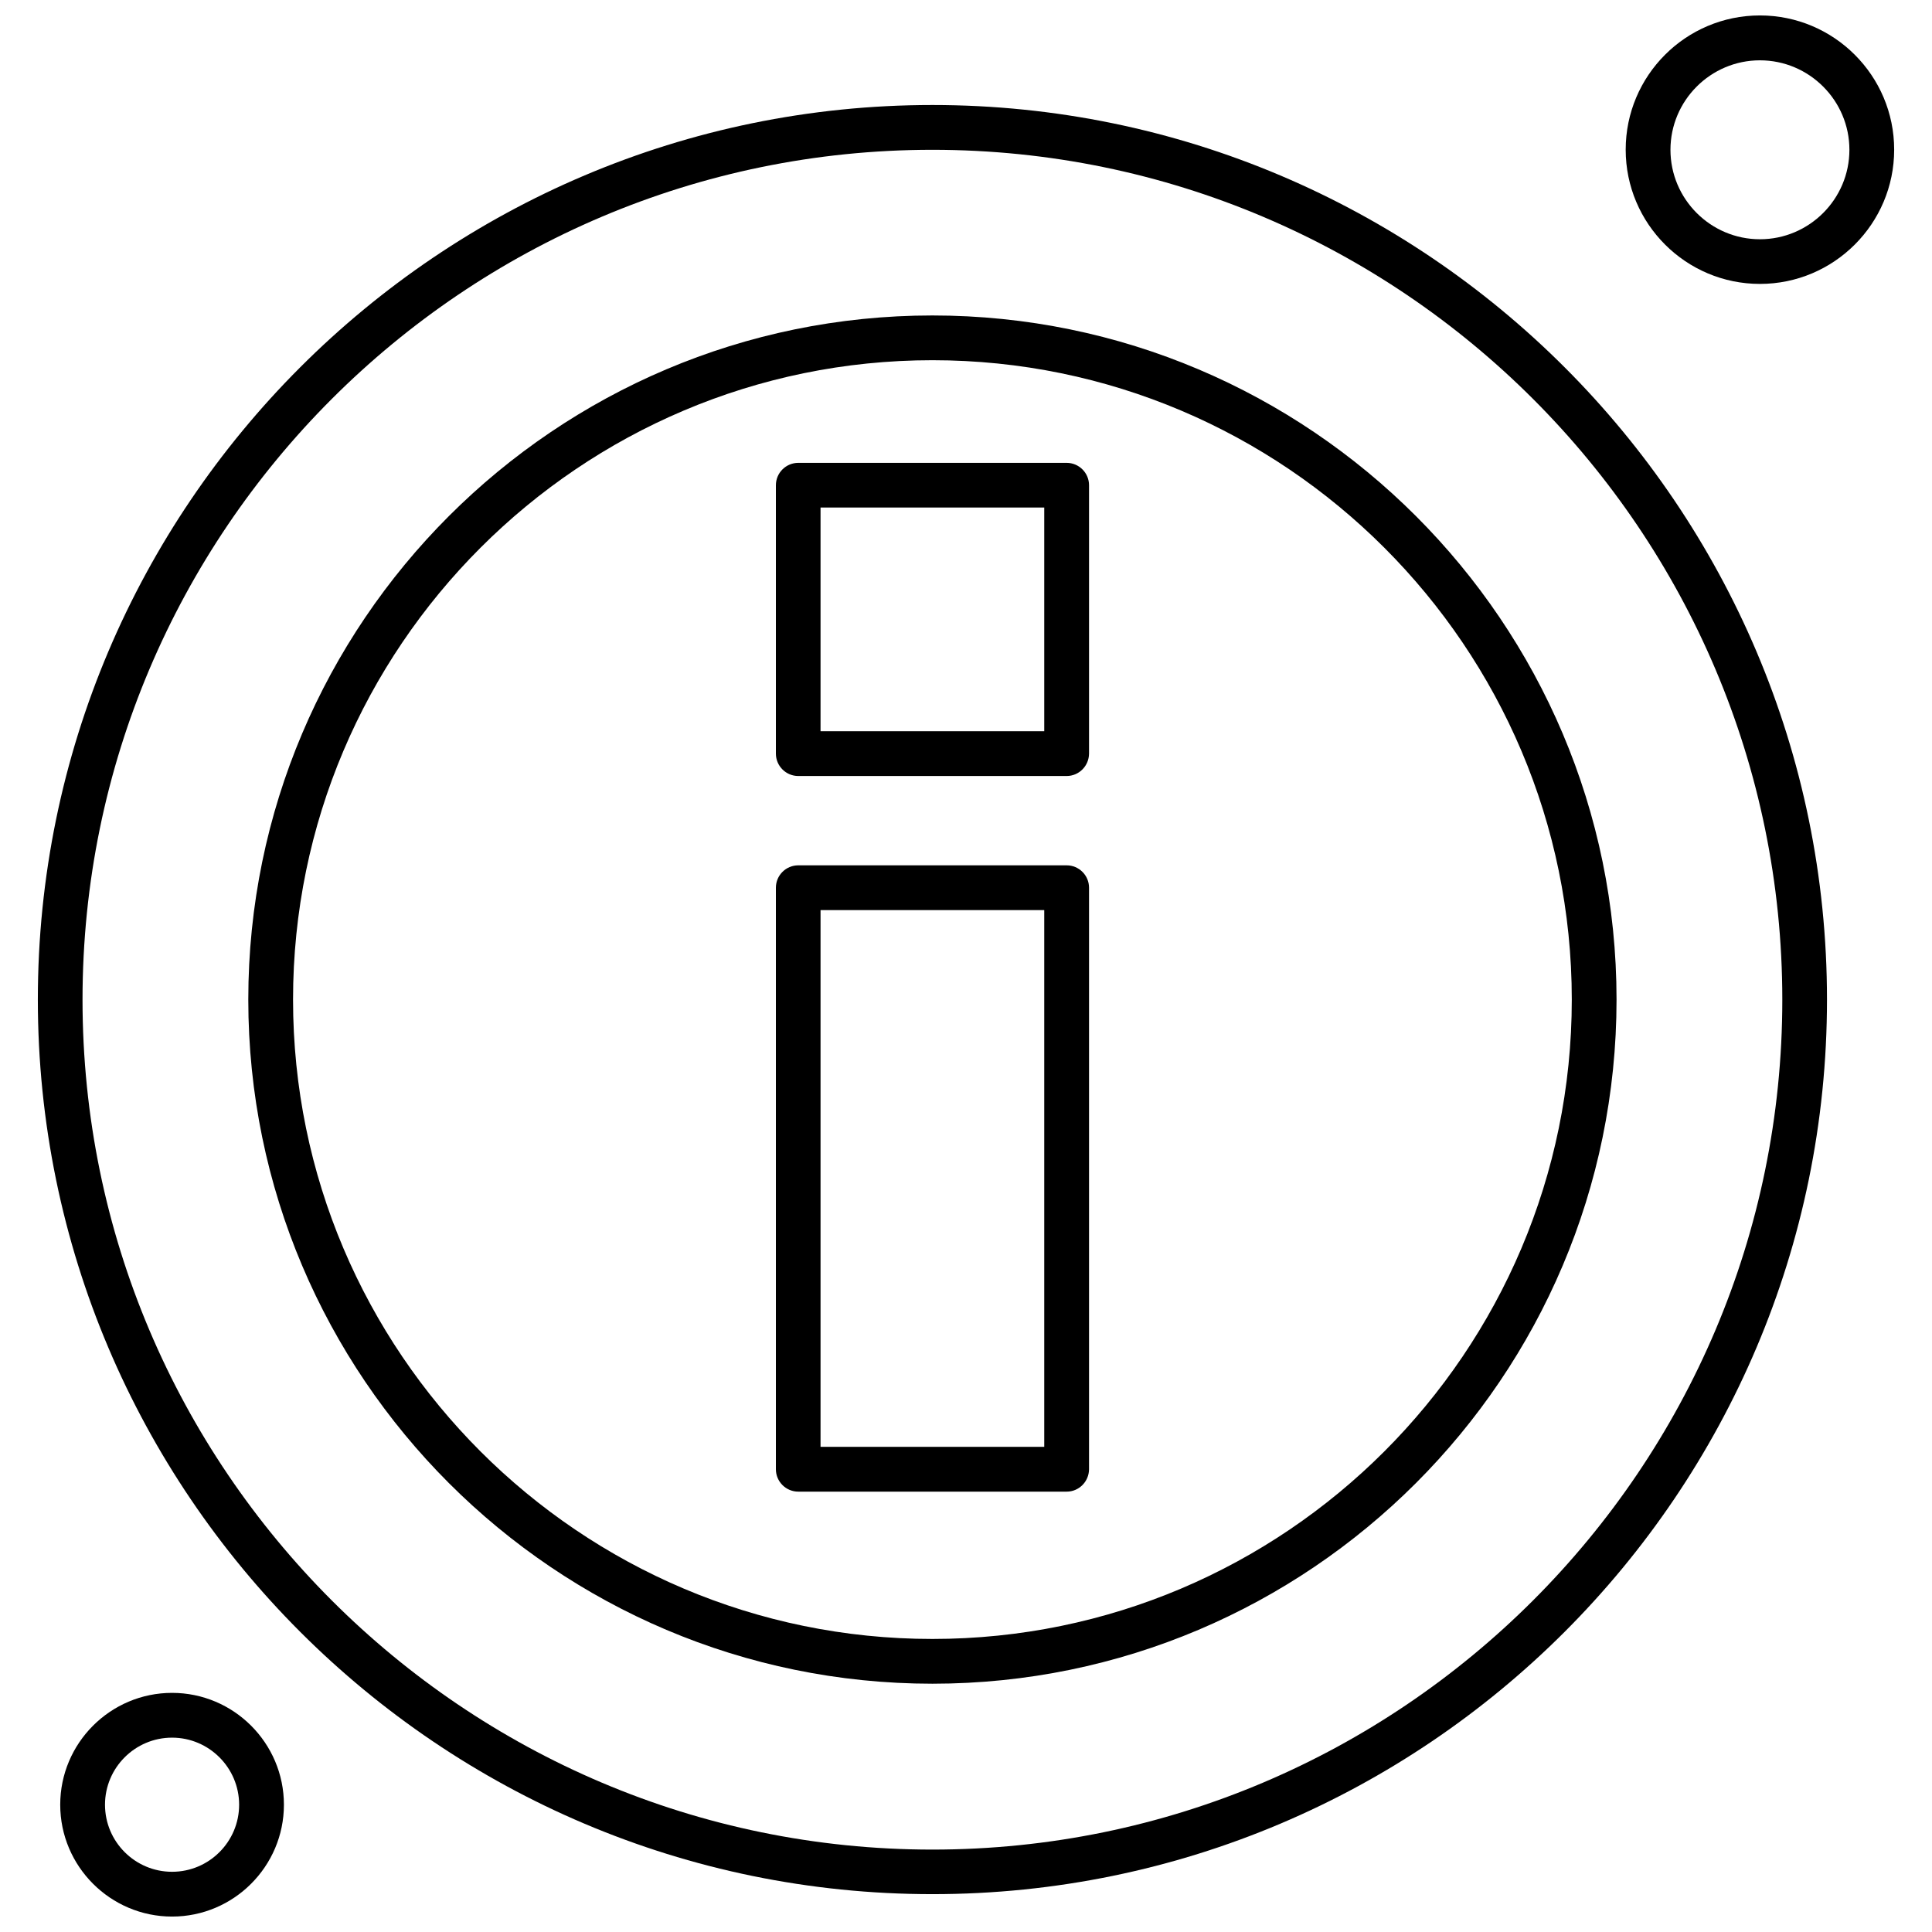
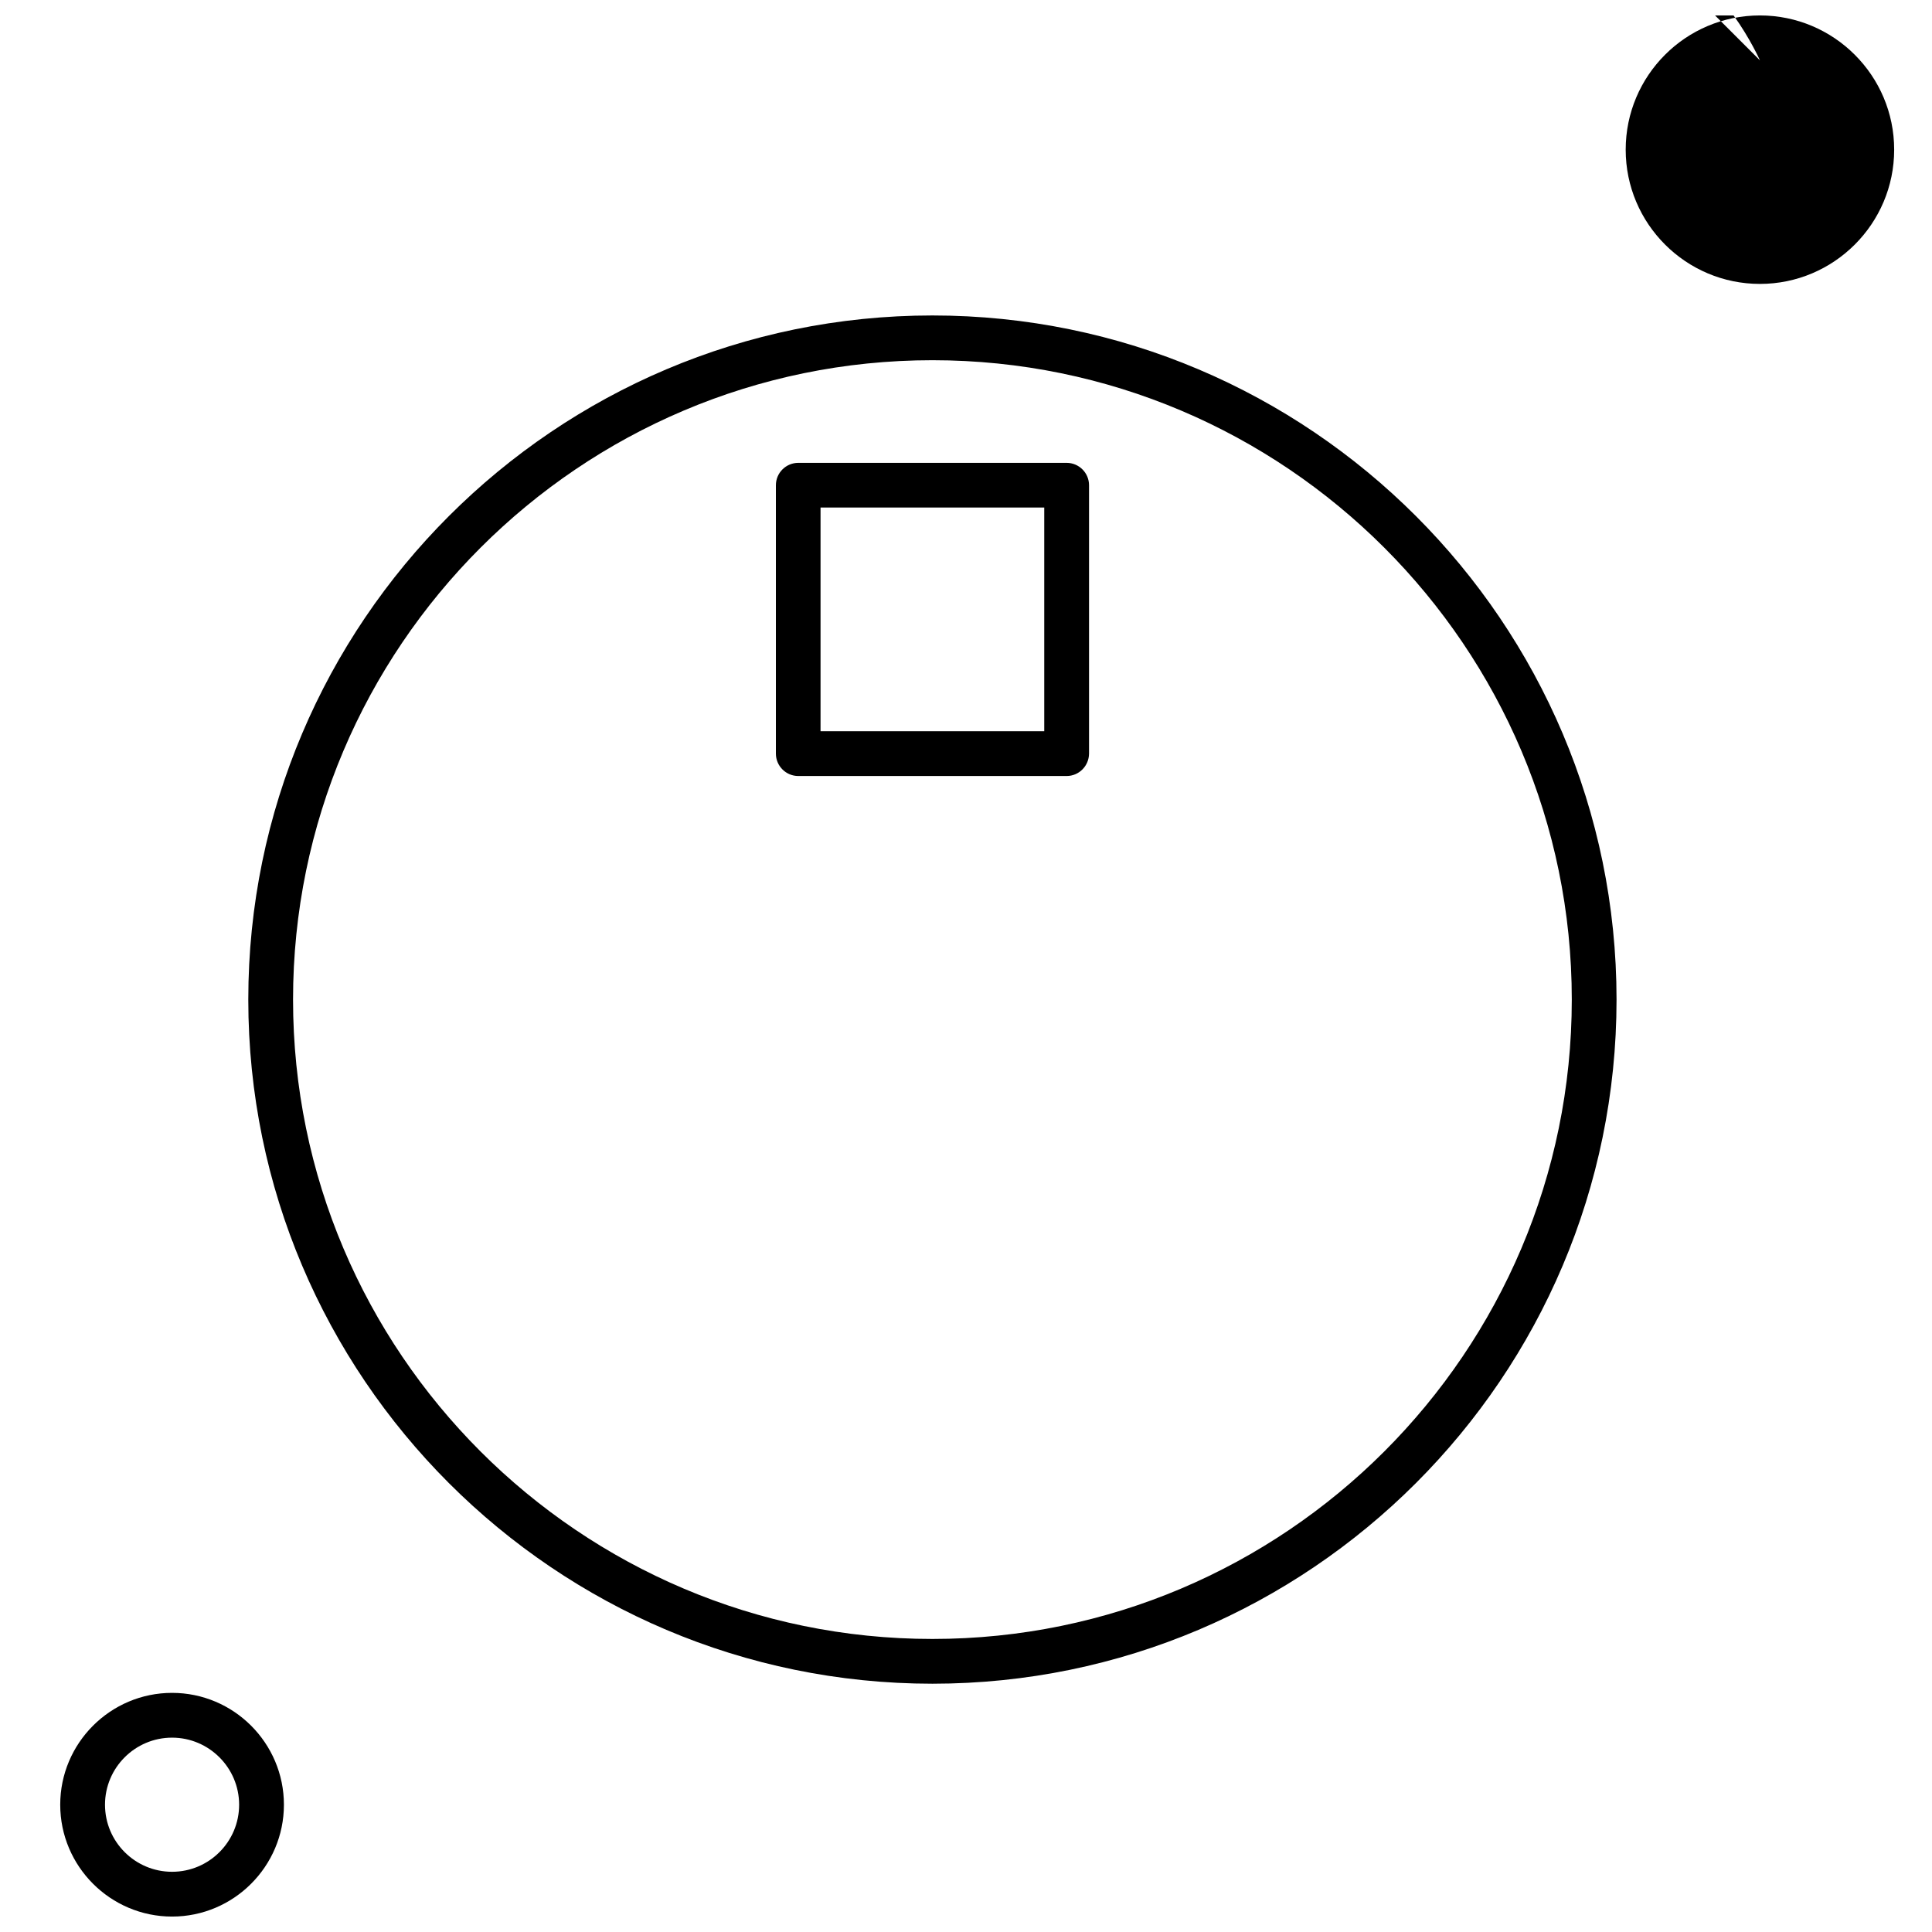
<svg xmlns="http://www.w3.org/2000/svg" width="800px" height="800px" version="1.1" viewBox="144 144 512 512">
  <defs>
    <clipPath id="b">
      <path d="m574 148.09h72v71.906h-72z" />
    </clipPath>
    <clipPath id="a">
      <path d="m159 592h61v59.902h-61z" />
    </clipPath>
  </defs>
  <path d="m391.1 590.2c-99.969 0-181.3-81.336-181.3-181.3 0-99.965 81.336-181.3 181.3-181.3s181.3 81.34 181.3 181.3c0 99.969-81.336 181.3-181.3 181.3zm0-350.74c-93.422 0-169.44 76.02-169.44 169.44 0 93.422 76.016 169.44 169.44 169.44 93.418 0 169.44-76.02 169.44-169.44 0-93.418-76.012-169.44-169.44-169.44z" fill-rule="evenodd" />
-   <path d="m391.1 645.97c-130.71 0-237.07-106.36-237.07-237.07 0-130.71 106.36-237.07 237.07-237.07 130.71 0 237.07 106.36 237.07 237.07 0 130.71-106.36 237.07-237.07 237.07zm0-462.27c-124.2 0-225.23 101.04-225.23 225.23 0 124.2 101.04 225.23 225.23 225.23 124.2 0 225.23-101.04 225.23-225.23 0-124.2-101.04-225.23-225.23-225.23z" fill-rule="evenodd" />
-   <path d="m426.67 539.3h-71.117c-3.273 0-5.934-2.66-5.934-5.934v-154.11c0-3.273 2.66-5.934 5.934-5.934h71.117c3.273 0 5.934 2.66 5.934 5.934v154.11c-0.027 3.273-2.66 5.934-5.934 5.934zm-65.219-11.871h59.285v-142.24h-59.285z" fill-rule="evenodd" />
  <path d="m426.67 349.65h-71.117c-3.273 0-5.934-2.66-5.934-5.934v-71.121c0-3.273 2.66-5.934 5.934-5.934h71.117c3.273 0 5.934 2.66 5.934 5.934v71.121c-0.027 3.269-2.66 5.934-5.934 5.934zm-65.219-11.871h59.285v-59.285h-59.285z" fill-rule="evenodd" />
  <g clip-path="url(#b)">
-     <path d="m610.4 219.24c-19.609 0-35.574-15.941-35.574-35.574 0-19.637 15.938-35.574 35.574-35.574 19.609 0 35.574 15.938 35.574 35.574 0 19.633-15.969 35.574-35.574 35.574zm0-59.254c-13.059 0-23.711 10.645-23.711 23.711 0 13.062 10.645 23.707 23.711 23.707 13.059 0 23.711-10.645 23.711-23.707s-10.648-23.711-23.711-23.711z" fill-rule="evenodd" />
+     <path d="m610.4 219.24c-19.609 0-35.574-15.941-35.574-35.574 0-19.637 15.938-35.574 35.574-35.574 19.609 0 35.574 15.938 35.574 35.574 0 19.633-15.969 35.574-35.574 35.574zm0-59.254s-10.648-23.711-23.711-23.711z" fill-rule="evenodd" />
  </g>
  <g clip-path="url(#a)">
    <path d="m189.6 651.91c-16.336 0-29.641-13.305-29.641-29.641s13.305-29.641 29.641-29.641c16.336 0 29.641 13.305 29.641 29.641s-13.305 29.641-29.641 29.641zm0-47.414c-9.82 0-17.773 7.984-17.773 17.773 0 9.82 7.984 17.773 17.773 17.773 9.82 0 17.773-7.984 17.773-17.773-0.004-9.793-7.984-17.773-17.773-17.773z" fill-rule="evenodd" />
  </g>
</svg>